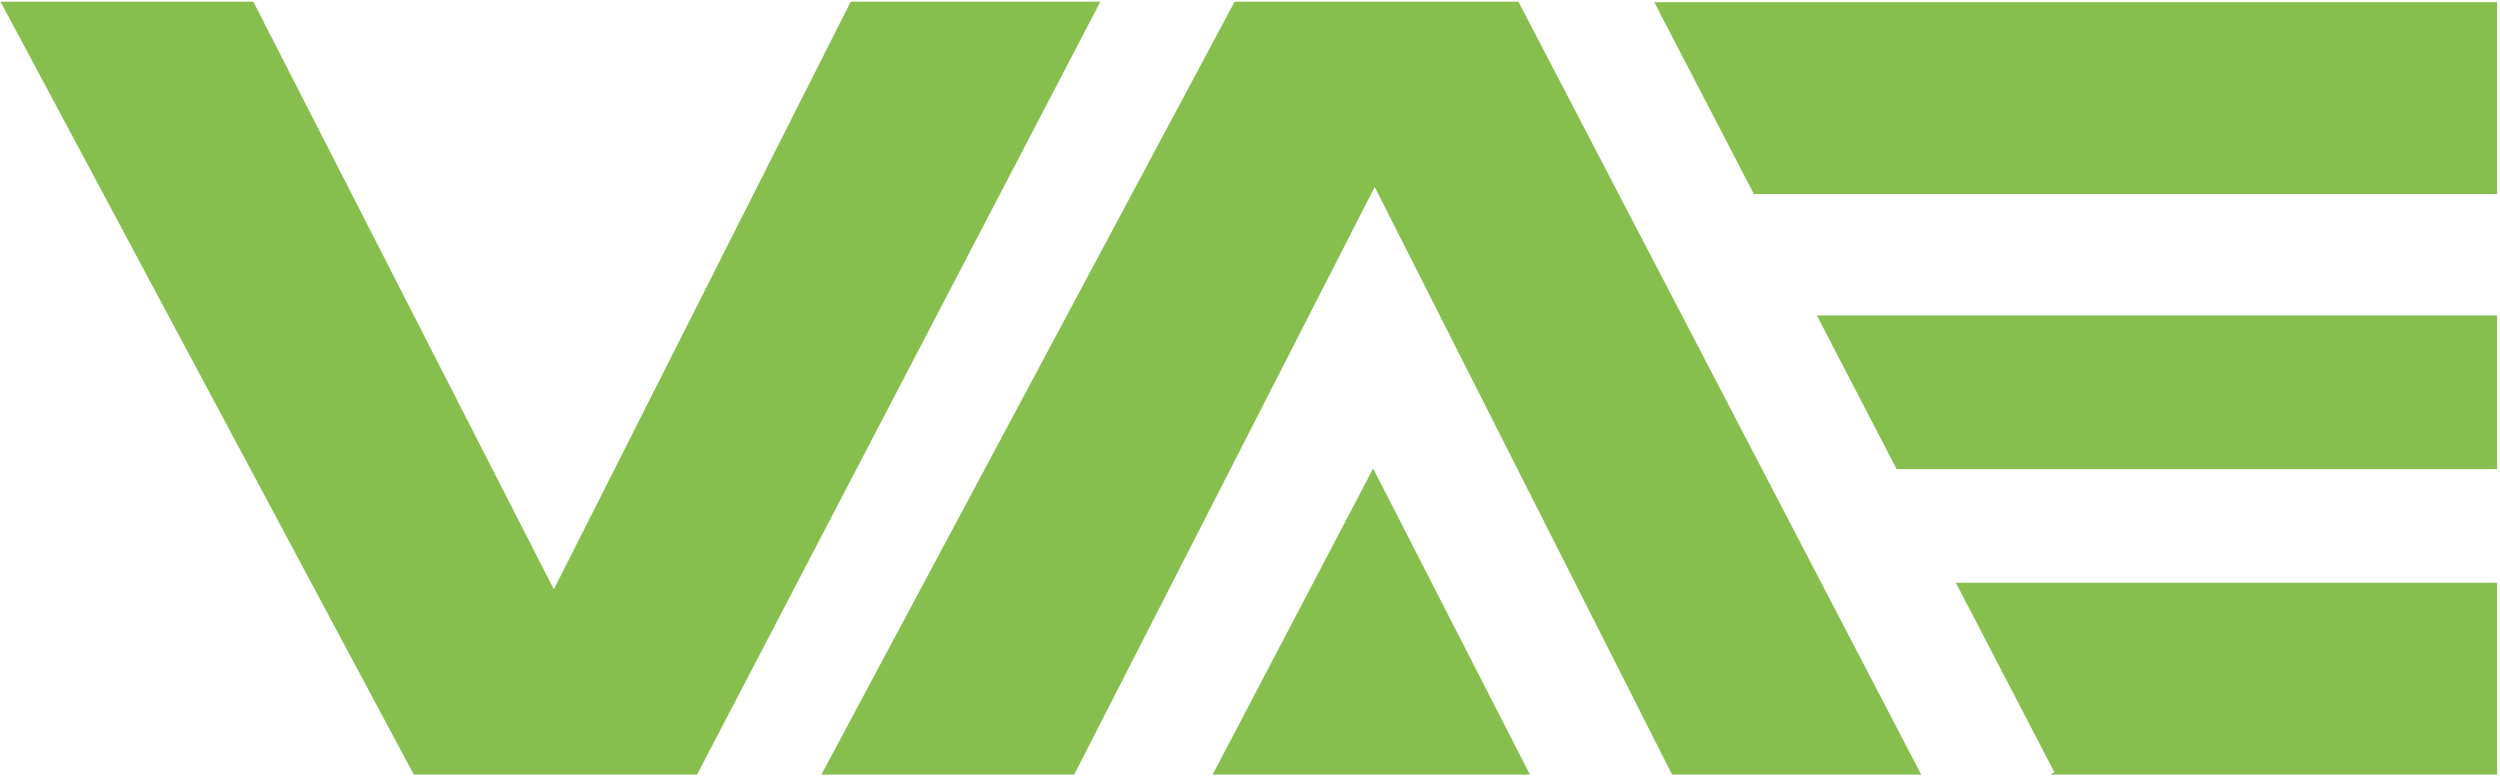
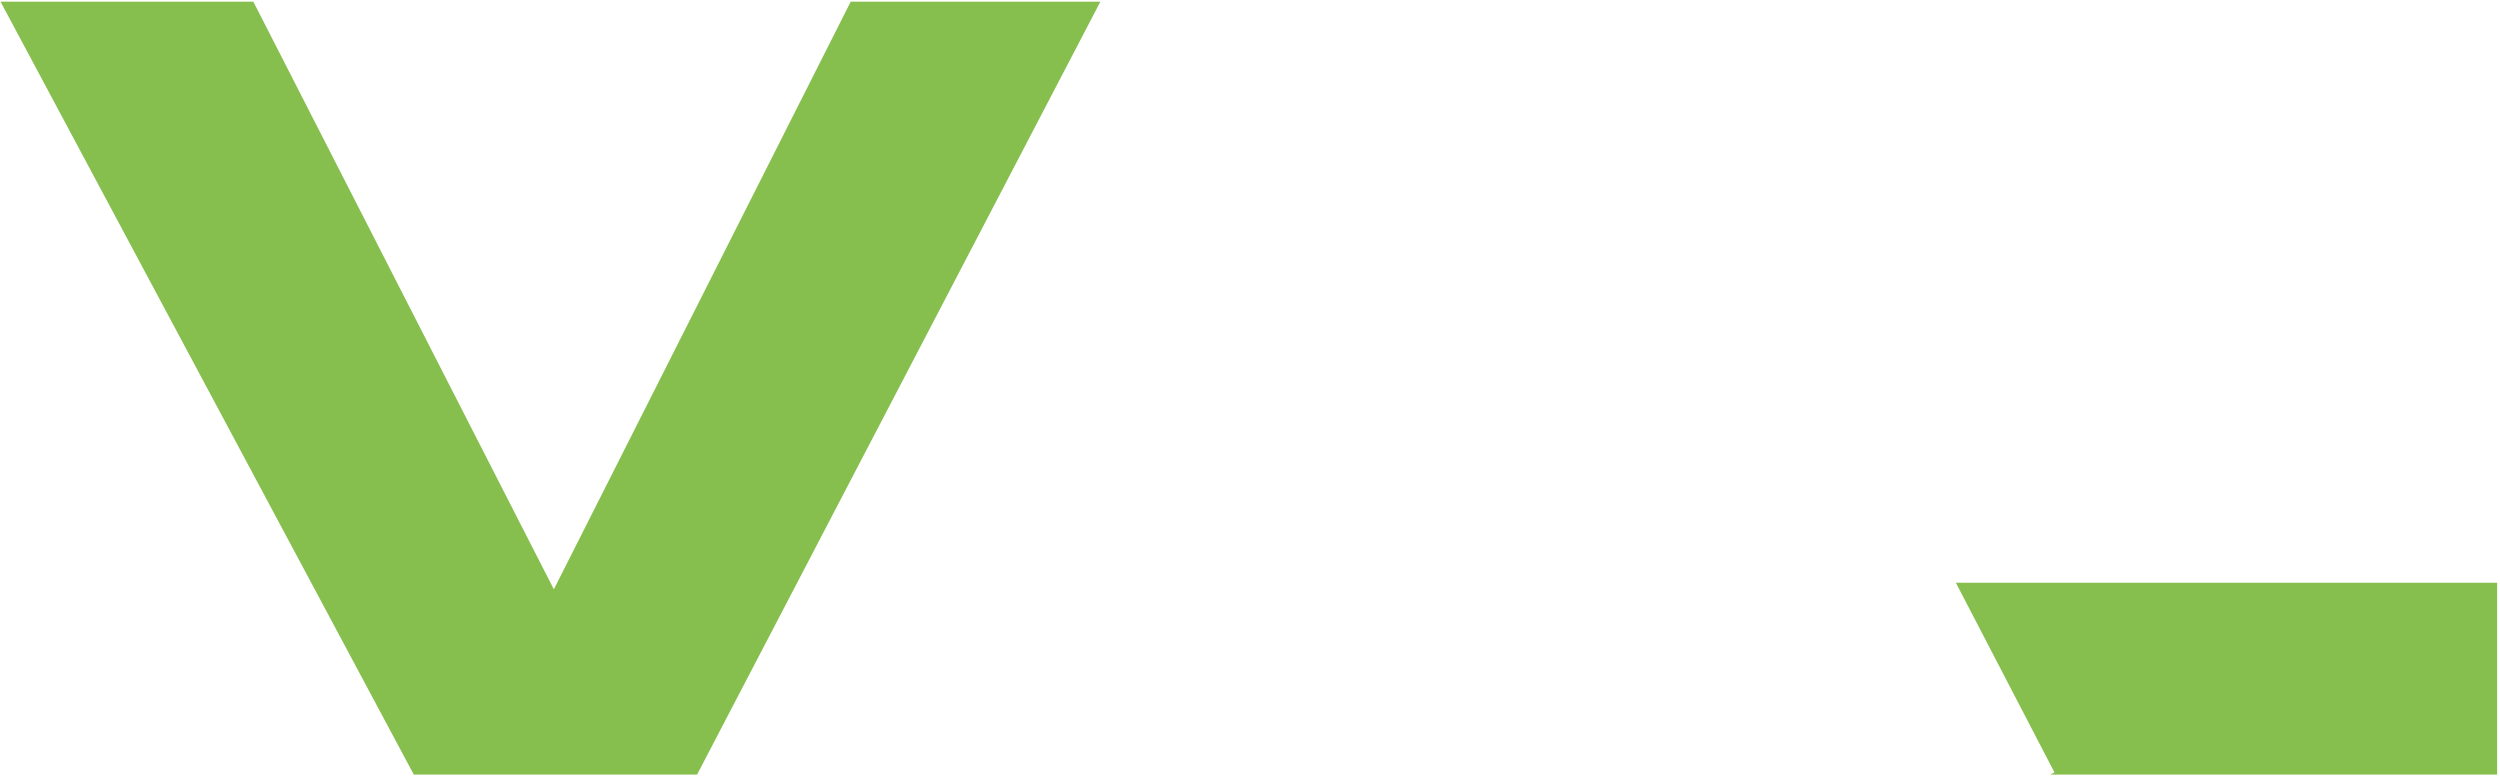
<svg xmlns="http://www.w3.org/2000/svg" width="219" height="68" viewBox="0 0 219 68" fill="none">
  <path d="M22.191 0.145L48.518 51.623L74.523 0.145H96.394L61.061 67.857H36.25L0.045 0.145H22.191Z" fill="#86BF4E" />
-   <path d="M94.097 67.857L120.424 16.378L146.475 67.857H168.3L133.013 0.145H108.156L71.951 67.857H94.097Z" fill="#86BF4E" />
-   <path d="M120.287 41.039L134.025 67.856H106.227L120.287 41.039Z" fill="#86BF4E" />
-   <path d="M218.747 17V0.191H144.912L153.641 17H218.747Z" fill="#86BF4E" />
  <path d="M179.603 67.855H218.749V51.047H171.333L179.971 67.664L179.603 67.855Z" fill="#86BF4E" />
-   <path d="M218.748 41.089V27.633H159.156L166.14 41.089H218.748Z" fill="#86BF4E" />
</svg>